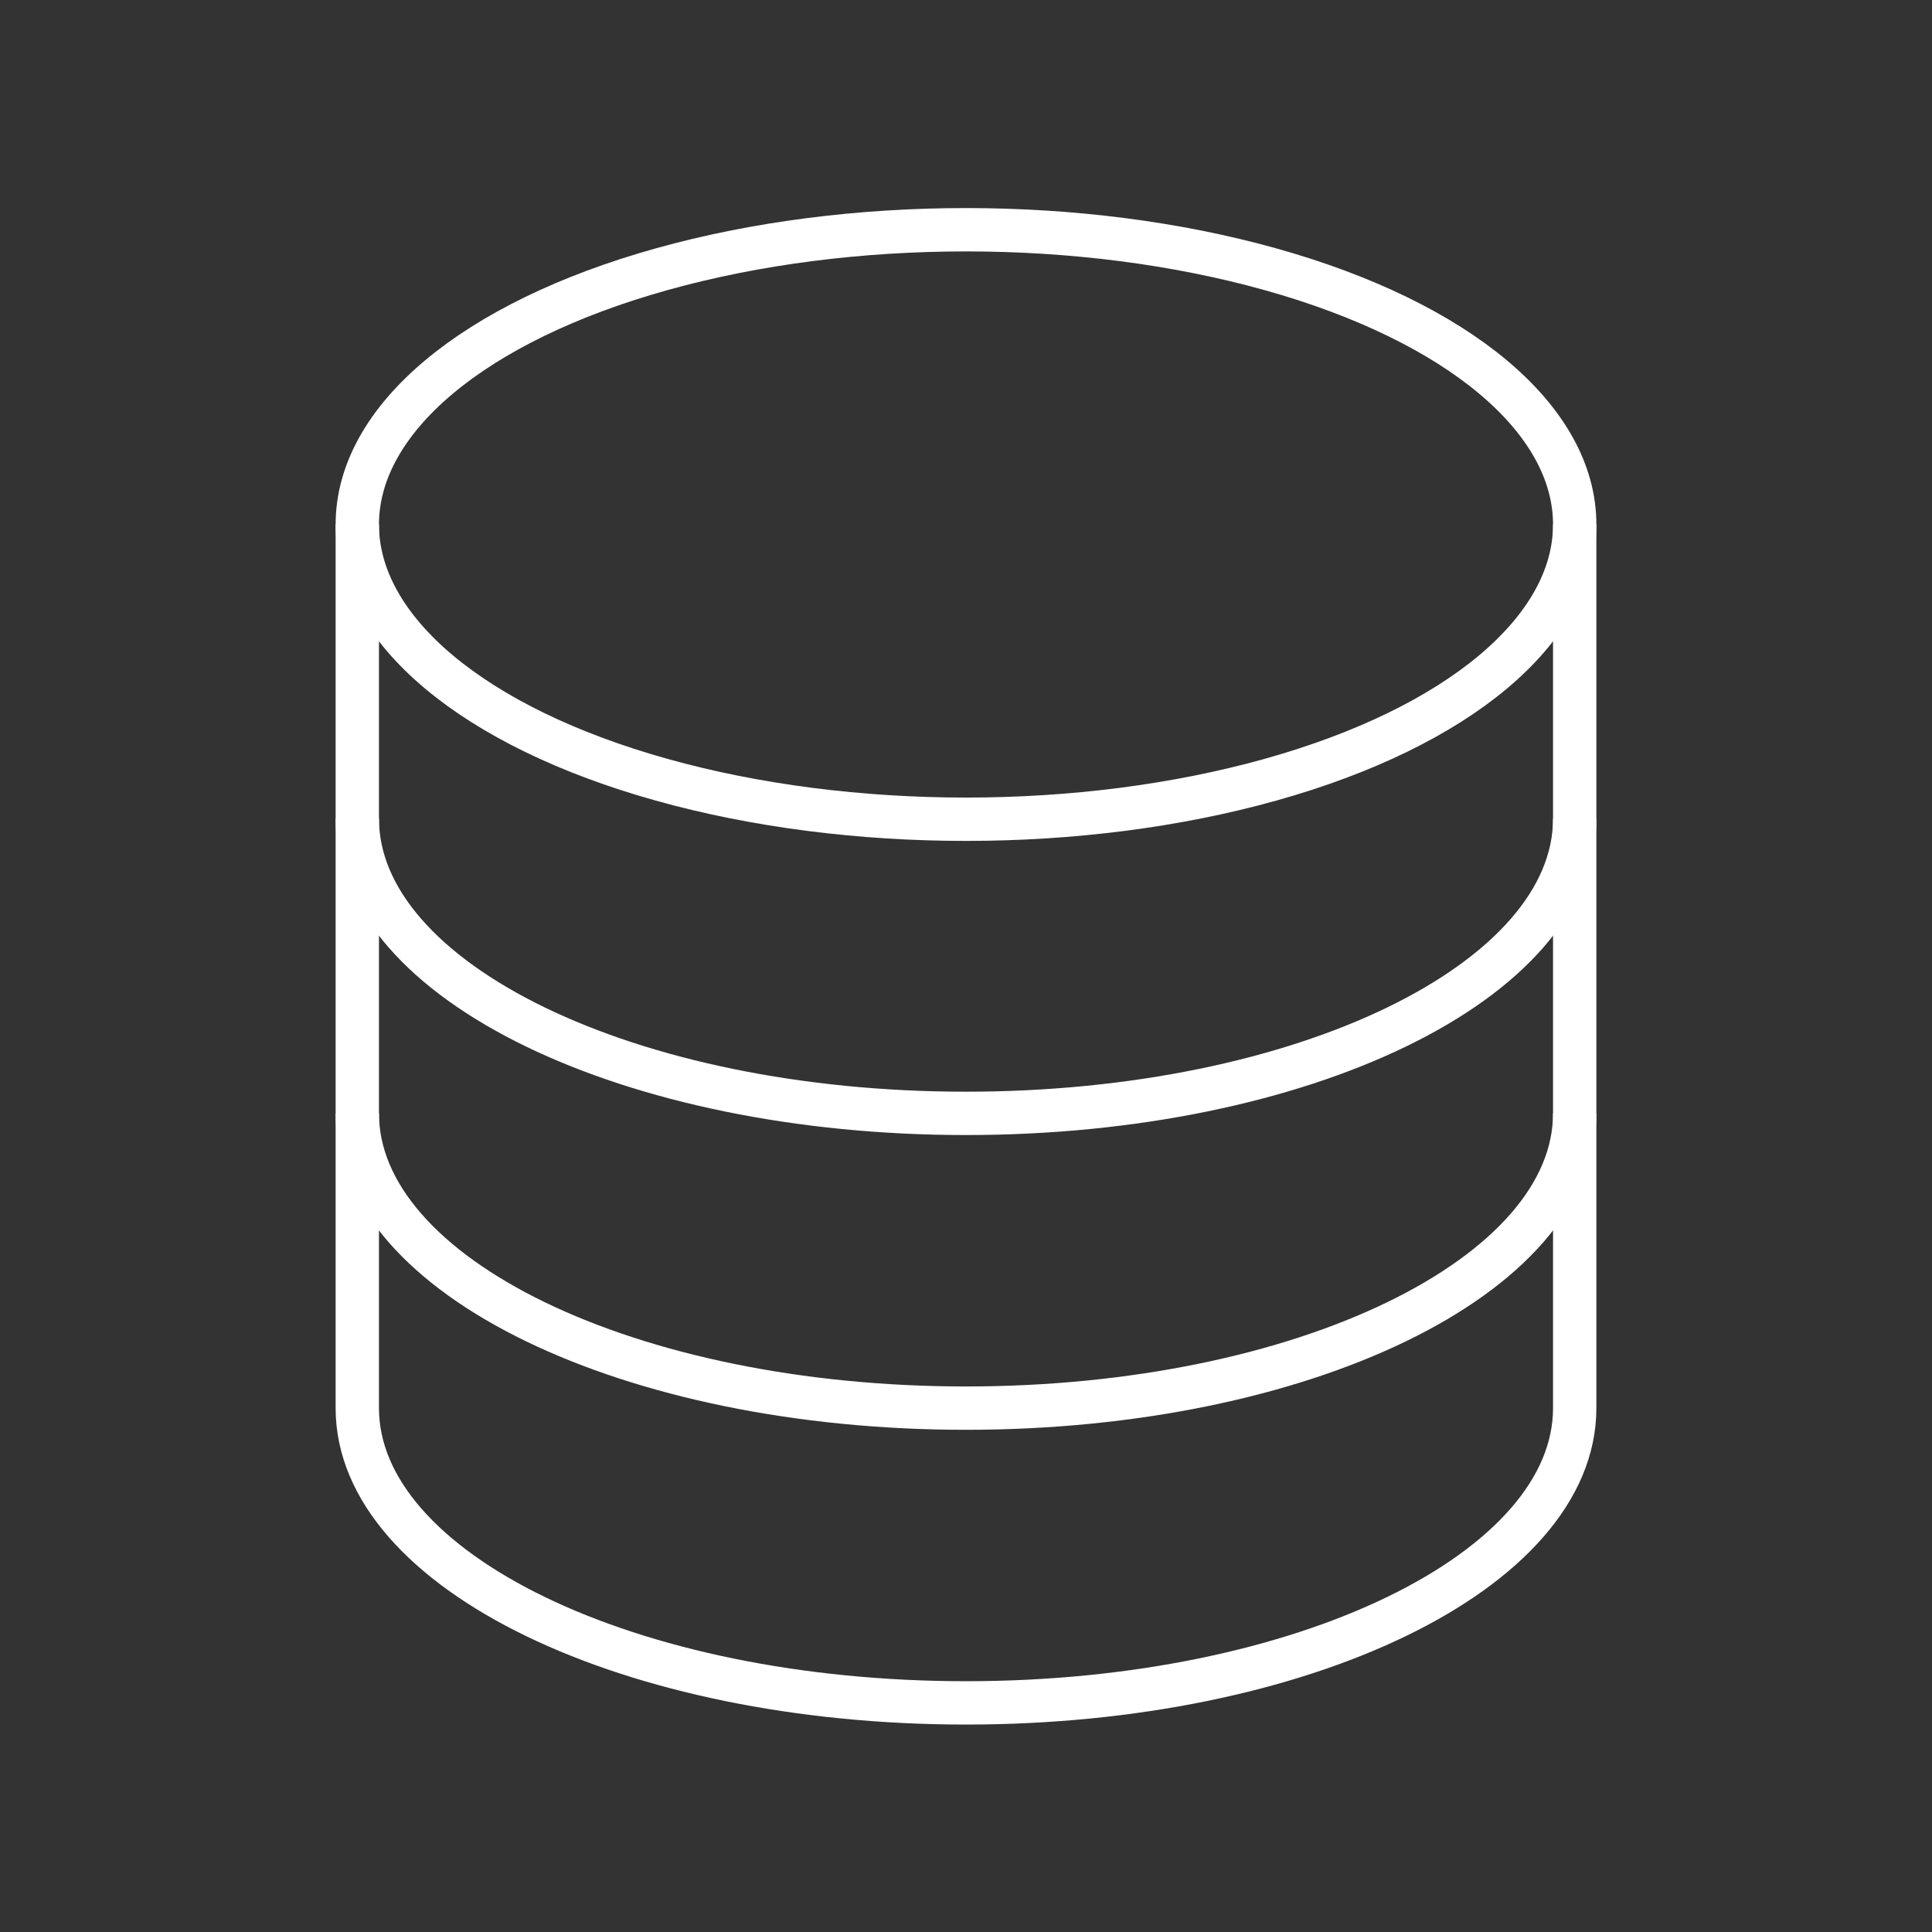
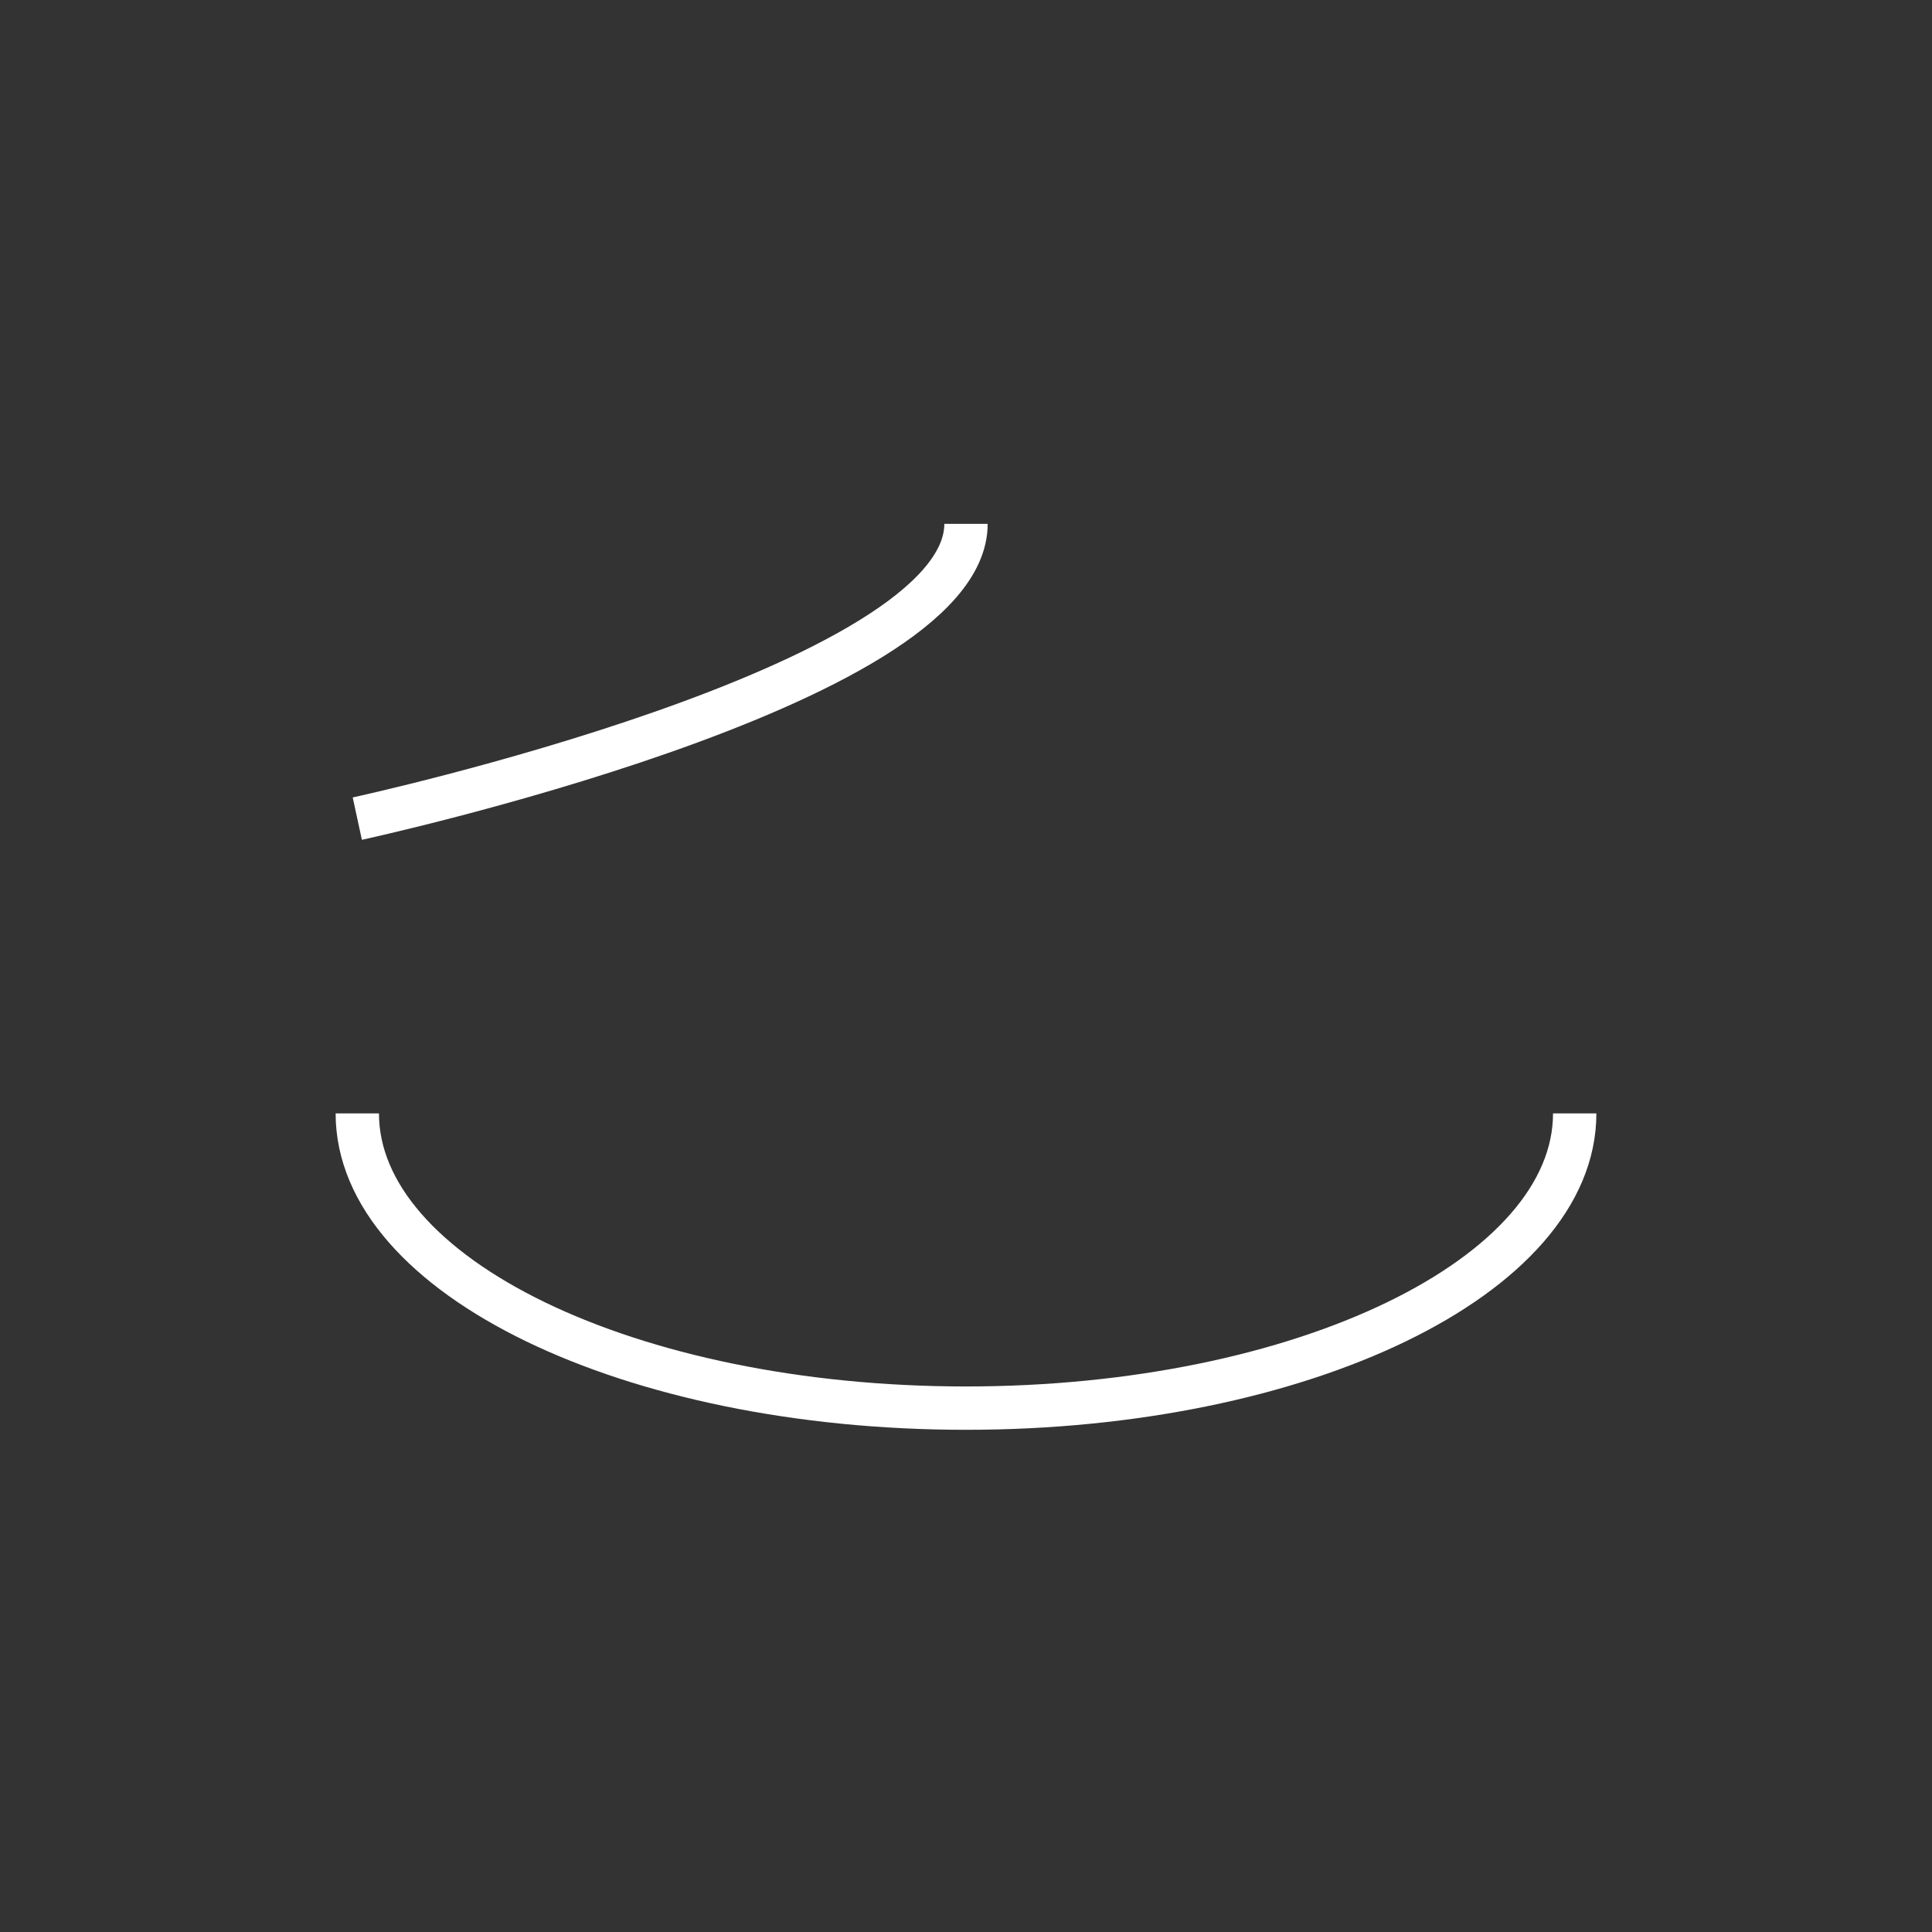
<svg xmlns="http://www.w3.org/2000/svg" id="Layer_1" viewBox="0 0 312 312">
  <rect x="0" y="0" width="312" height="312" fill="#333333" stroke="none" />
  <style>.st0{fill:none;stroke:#fff;stroke-width:7;stroke-miterlimit:10}</style>
-   <ellipse class="st0" cx="156" cy="84.7" rx="98.3" ry="47.6" />
-   <path class="st0" d="M57.7 132.2c0 26.3 44 47.6 98.3 47.6s98.3-21.3 98.3-47.6M57.7 179.8c0 26.3 44 47.6 98.3 47.6s98.3-21.3 98.3-47.6" />
-   <path class="st0" d="M254.3 84.7v142.7c0 26.3-44 47.6-98.3 47.6s-98.3-21.3-98.3-47.6V84.7" />
+   <path class="st0" d="M57.7 132.2s98.3-21.3 98.3-47.6M57.7 179.8c0 26.3 44 47.6 98.3 47.6s98.3-21.3 98.3-47.6" />
</svg>